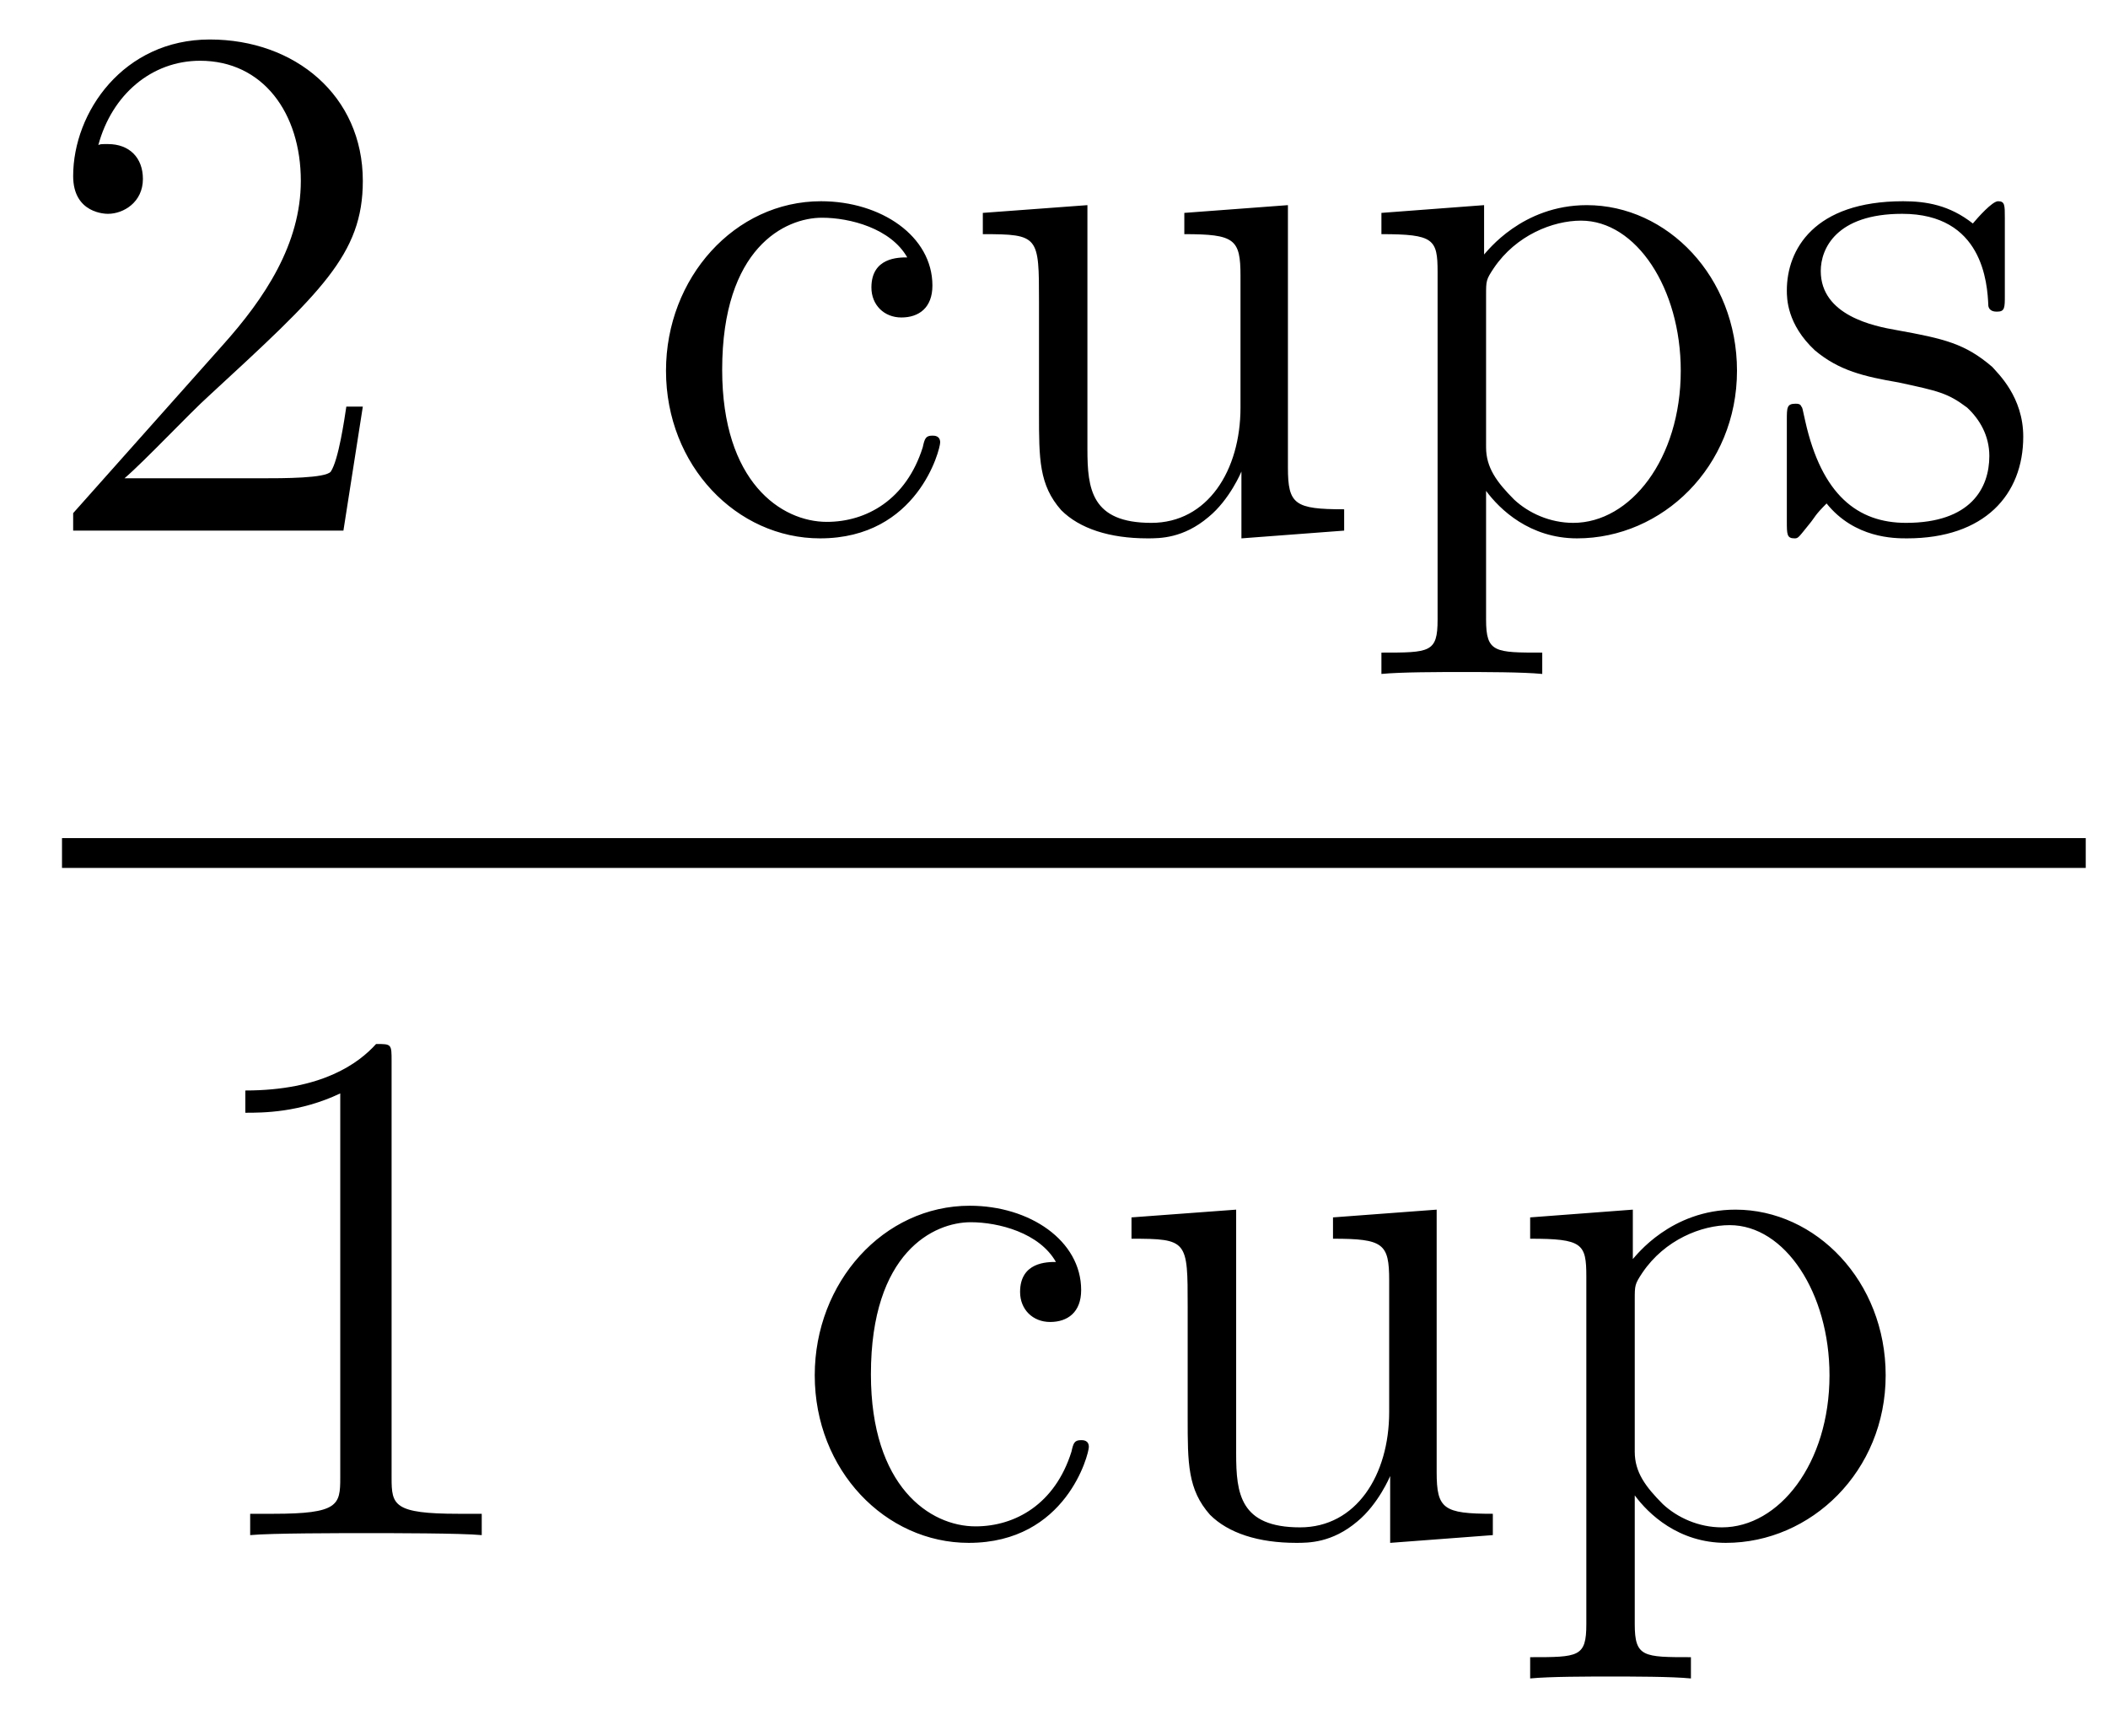
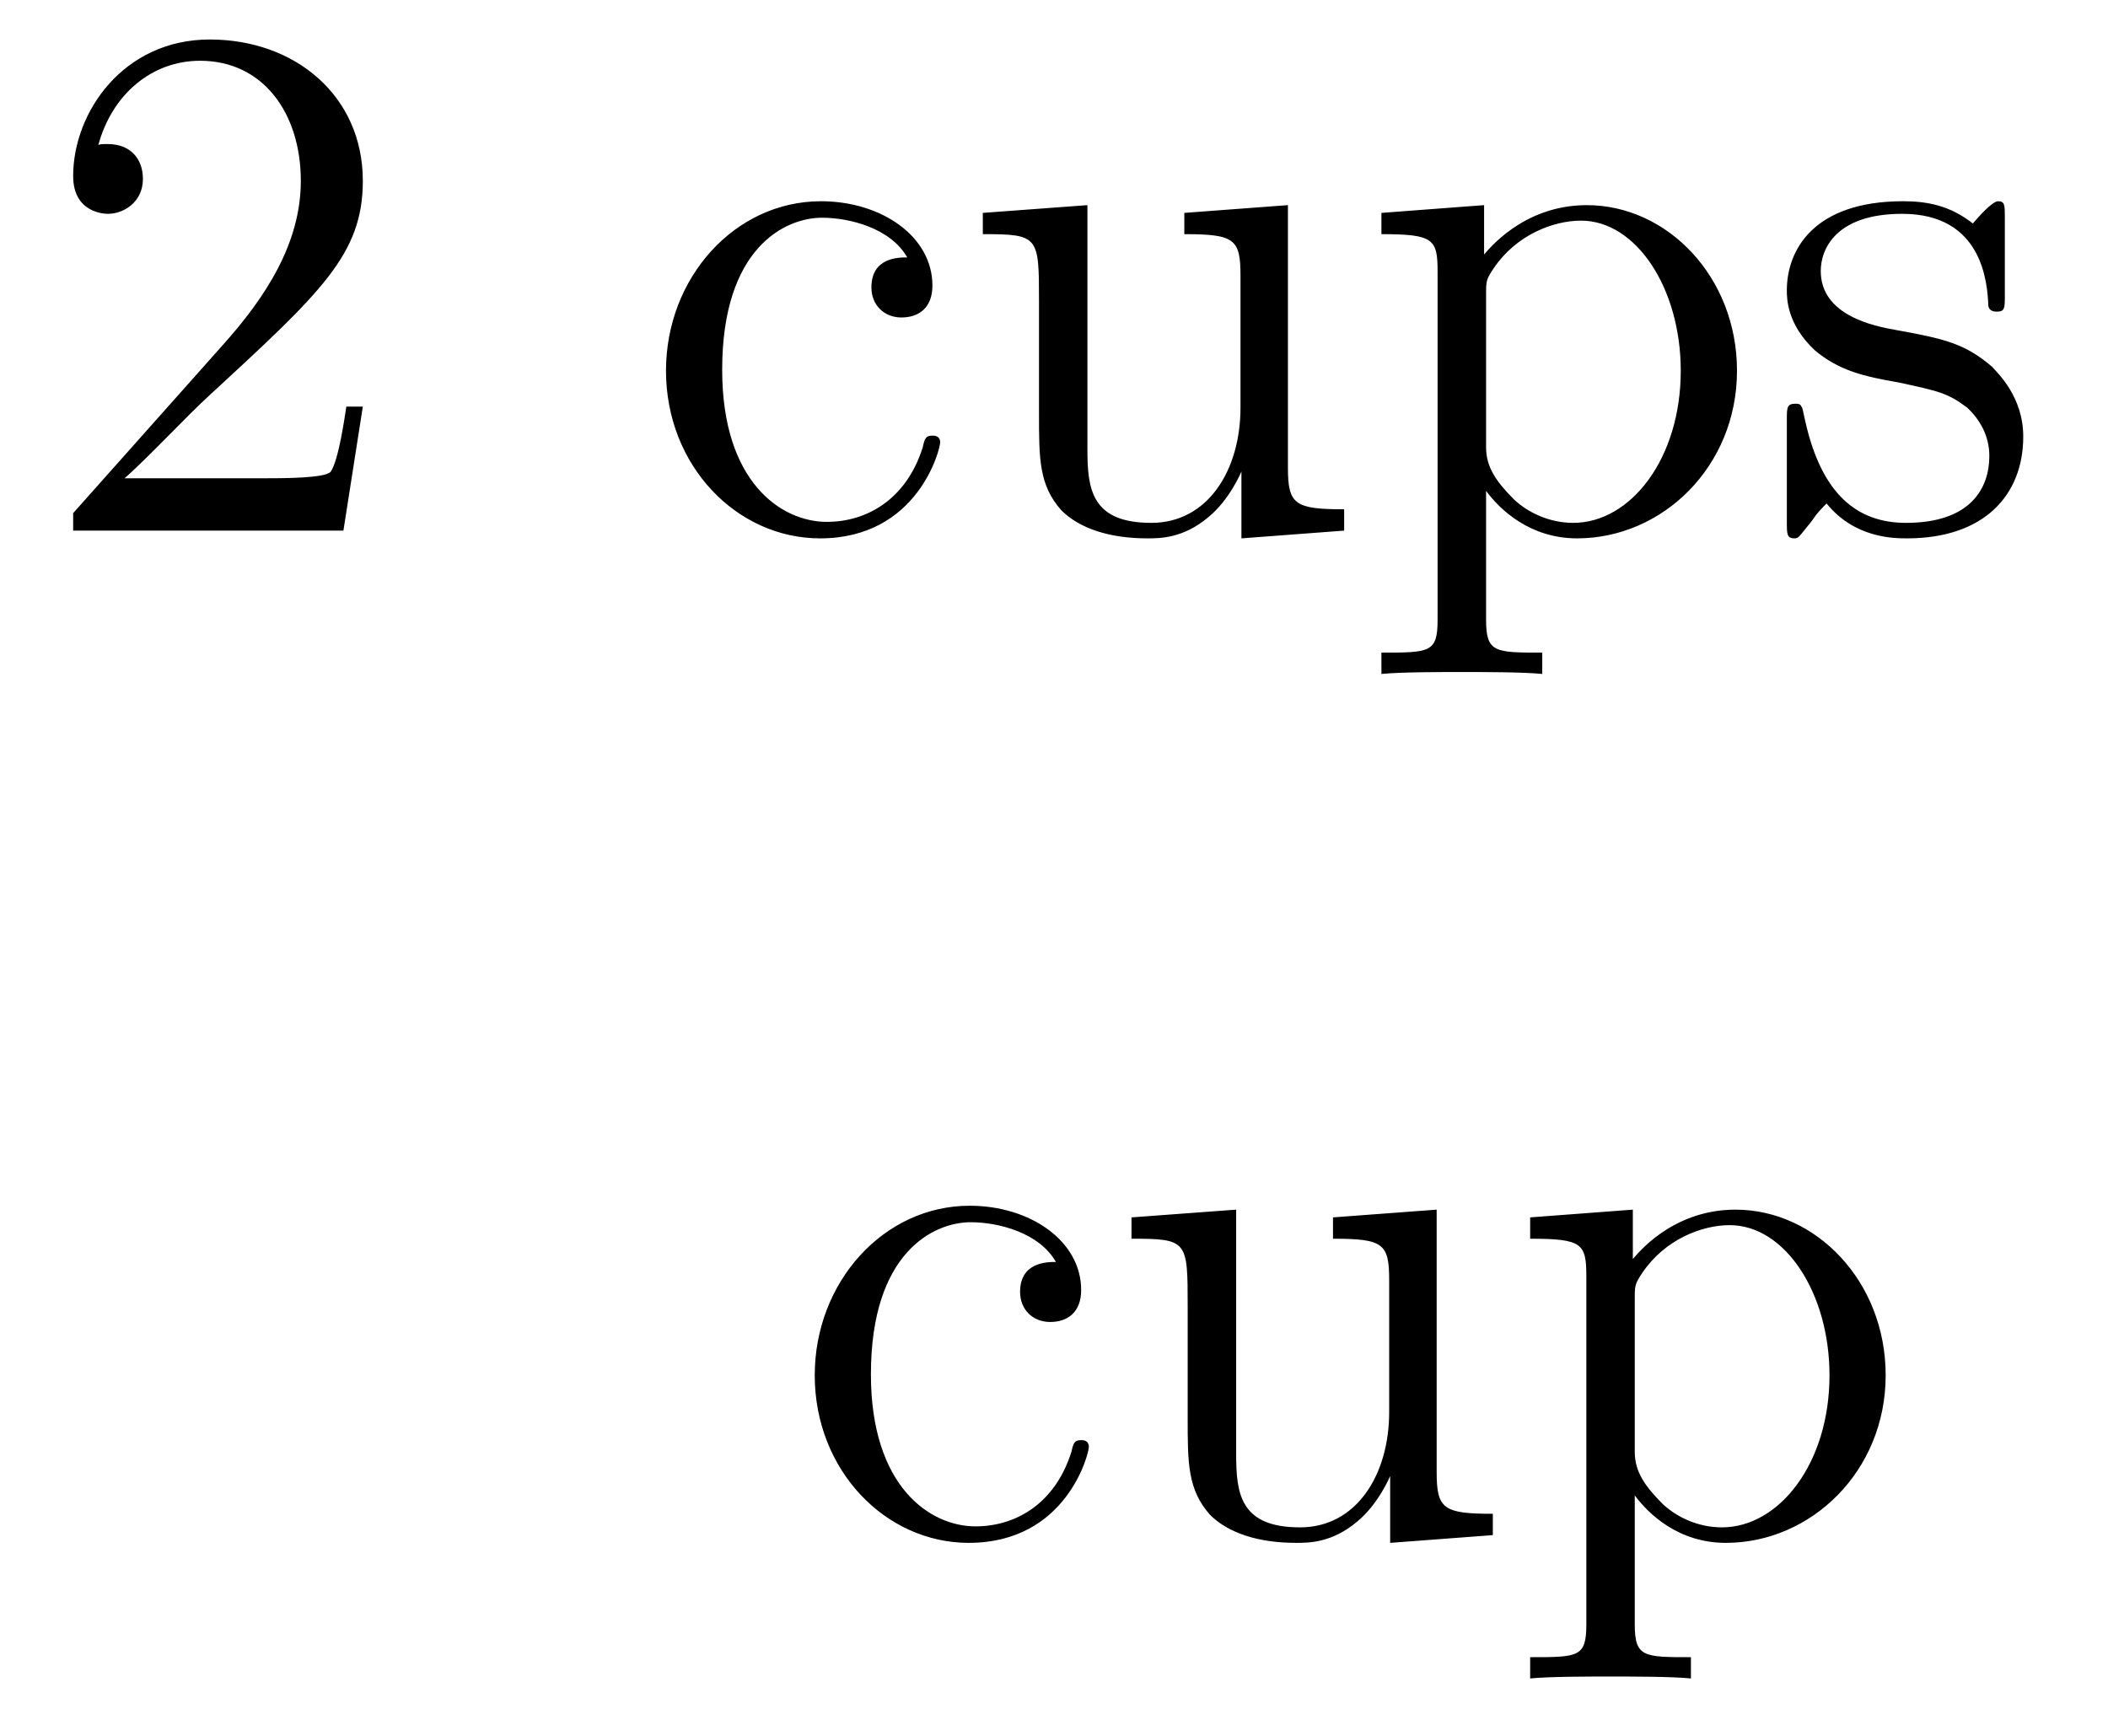
<svg xmlns="http://www.w3.org/2000/svg" height="28pt" version="1.1" viewBox="0 -28 34 28" width="34pt">
  <g id="page1">
    <g transform="matrix(1 0 0 1 -129 639)">
      <path d="M134.852 -660.441H134.586C134.555 -660.238 134.461 -659.582 134.336 -659.394C134.258 -659.285 133.57 -659.285 133.211 -659.285H131.008C131.336 -659.566 132.055 -660.332 132.367 -660.613C134.18 -662.285 134.852 -662.895 134.852 -664.082C134.852 -665.457 133.758 -666.363 132.383 -666.363C130.992 -666.363 130.18 -665.191 130.18 -664.16C130.18 -663.551 130.711 -663.551 130.742 -663.551C130.992 -663.551 131.305 -663.738 131.305 -664.113C131.305 -664.457 131.086 -664.676 130.742 -664.676C130.633 -664.676 130.617 -664.676 130.586 -664.66C130.805 -665.473 131.445 -666.02 132.227 -666.02C133.242 -666.02 133.852 -665.176 133.852 -664.082C133.852 -663.066 133.273 -662.191 132.586 -661.426L130.18 -658.723V-658.441H134.539L134.852 -660.441ZM135.48 -658.441" fill-rule="evenodd" />
      <path d="M143.633 -662.848C143.492 -662.848 143.055 -662.848 143.055 -662.363C143.055 -662.082 143.258 -661.879 143.539 -661.879C143.82 -661.879 144.039 -662.035 144.039 -662.394C144.039 -663.191 143.211 -663.754 142.242 -663.754C140.852 -663.754 139.742 -662.52 139.742 -661.02C139.742 -659.488 140.883 -658.316 142.227 -658.316C143.805 -658.316 144.164 -659.754 144.164 -659.863C144.164 -659.973 144.07 -659.973 144.039 -659.973C143.93 -659.973 143.914 -659.926 143.883 -659.785C143.617 -658.941 142.977 -658.582 142.336 -658.582C141.602 -658.582 140.648 -659.223 140.648 -661.035C140.648 -663.004 141.664 -663.488 142.258 -663.488C142.711 -663.488 143.367 -663.316 143.633 -662.848ZM148.102 -663.566V-663.223C148.914 -663.223 149.008 -663.144 149.008 -662.551V-660.426C149.008 -659.41 148.477 -658.566 147.57 -658.566C146.602 -658.566 146.539 -659.113 146.539 -659.754V-663.691L144.852 -663.566V-663.223C145.758 -663.223 145.758 -663.191 145.758 -662.129V-660.332C145.758 -659.598 145.758 -659.176 146.117 -658.77C146.414 -658.473 146.898 -658.316 147.508 -658.316C147.711 -658.316 148.086 -658.316 148.492 -658.66C148.836 -658.941 149.023 -659.394 149.023 -659.394V-658.316L150.68 -658.441V-658.785C149.883 -658.785 149.773 -658.863 149.773 -659.457V-663.691L148.102 -663.566ZM153.875 -656.473C153.109 -656.473 152.969 -656.473 152.969 -657.004V-659.082C153.188 -658.785 153.672 -658.316 154.437 -658.316C155.813 -658.316 157.016 -659.473 157.016 -661.02C157.016 -662.535 155.891 -663.691 154.594 -663.691C153.547 -663.691 152.984 -662.941 152.937 -662.895V-663.691L151.281 -663.566V-663.223C152.125 -663.223 152.187 -663.144 152.187 -662.613V-657.004C152.187 -656.473 152.063 -656.473 151.281 -656.473V-656.129C151.594 -656.16 152.234 -656.16 152.578 -656.16C152.922 -656.16 153.563 -656.16 153.875 -656.129V-656.473ZM152.969 -662.238C152.969 -662.473 152.969 -662.488 153.094 -662.676C153.453 -663.207 154.047 -663.441 154.5 -663.441C155.391 -663.441 156.109 -662.348 156.109 -661.02C156.109 -659.598 155.297 -658.566 154.375 -658.566C154 -658.566 153.656 -658.723 153.422 -658.941C153.141 -659.223 152.969 -659.457 152.969 -659.785V-662.238ZM161.336 -663.488C161.336 -663.691 161.336 -663.754 161.227 -663.754C161.133 -663.754 160.898 -663.488 160.82 -663.395C160.445 -663.691 160.07 -663.754 159.695 -663.754C158.258 -663.754 157.82 -662.973 157.82 -662.316C157.82 -662.191 157.82 -661.77 158.273 -661.348C158.664 -661.02 159.07 -660.926 159.617 -660.832C160.273 -660.691 160.414 -660.66 160.727 -660.426C160.93 -660.238 161.086 -659.973 161.086 -659.645C161.086 -659.129 160.789 -658.566 159.742 -658.566C158.961 -658.566 158.383 -659.019 158.117 -660.207C158.07 -660.426 158.07 -660.426 158.055 -660.441C158.039 -660.488 157.992 -660.488 157.961 -660.488C157.82 -660.488 157.82 -660.426 157.82 -660.223V-658.598C157.82 -658.379 157.82 -658.316 157.945 -658.316C158.008 -658.316 158.008 -658.332 158.211 -658.582C158.273 -658.66 158.273 -658.691 158.461 -658.879C158.914 -658.316 159.555 -658.316 159.758 -658.316C161.008 -658.316 161.633 -659.019 161.633 -659.957C161.633 -660.598 161.227 -660.973 161.133 -661.082C160.695 -661.457 160.367 -661.535 159.586 -661.676C159.227 -661.738 158.367 -661.91 158.367 -662.629C158.367 -662.988 158.617 -663.551 159.68 -663.551C160.977 -663.551 161.055 -662.441 161.07 -662.066C161.086 -661.973 161.18 -661.973 161.211 -661.973C161.336 -661.973 161.336 -662.035 161.336 -662.238V-663.488ZM161.988 -658.441" fill-rule="evenodd" />
-       <path d="M130 -653H162.641V-653.481H130" />
-       <path d="M135.316 -649.879C135.316 -650.16 135.316 -650.16 135.066 -650.16C134.785 -649.848 134.191 -649.41 132.957 -649.41V-649.051C133.238 -649.051 133.832 -649.051 134.488 -649.363V-643.16C134.488 -642.723 134.457 -642.582 133.41 -642.582H133.035V-642.238C133.363 -642.27 134.52 -642.27 134.91 -642.27C135.301 -642.27 136.441 -642.27 136.77 -642.238V-642.582H136.395C135.348 -642.582 135.316 -642.723 135.316 -643.16V-649.879ZM137.758 -642.238" fill-rule="evenodd" />
+       <path d="M130 -653H162.641H130" />
      <path d="M146.031 -646.644C145.891 -646.644 145.453 -646.644 145.453 -646.16C145.453 -645.879 145.656 -645.676 145.938 -645.676C146.219 -645.676 146.438 -645.832 146.438 -646.191C146.438 -646.988 145.609 -647.551 144.641 -647.551C143.25 -647.551 142.141 -646.316 142.141 -644.816C142.141 -643.285 143.281 -642.113 144.625 -642.113C146.203 -642.113 146.562 -643.551 146.562 -643.66C146.562 -643.77 146.469 -643.77 146.438 -643.77C146.328 -643.77 146.313 -643.723 146.281 -643.582C146.016 -642.738 145.375 -642.379 144.734 -642.379C144 -642.379 143.047 -643.02 143.047 -644.832C143.047 -646.801 144.063 -647.285 144.656 -647.285C145.109 -647.285 145.766 -647.113 146.031 -646.644ZM150.5 -647.363V-647.019C151.313 -647.019 151.406 -646.941 151.406 -646.348V-644.223C151.406 -643.207 150.875 -642.363 149.969 -642.363C149 -642.363 148.938 -642.91 148.938 -643.551V-647.488L147.25 -647.363V-647.019C148.156 -647.019 148.156 -646.988 148.156 -645.926V-644.129C148.156 -643.395 148.156 -642.973 148.516 -642.566C148.812 -642.27 149.297 -642.113 149.906 -642.113C150.109 -642.113 150.484 -642.113 150.891 -642.457C151.234 -642.738 151.422 -643.191 151.422 -643.191V-642.113L153.078 -642.238V-642.582C152.281 -642.582 152.172 -642.66 152.172 -643.254V-647.488L150.5 -647.363ZM156.273 -640.269C155.508 -640.269 155.367 -640.269 155.367 -640.801V-642.879C155.586 -642.582 156.07 -642.113 156.836 -642.113C158.211 -642.113 159.414 -643.269 159.414 -644.816C159.414 -646.332 158.289 -647.488 156.992 -647.488C155.945 -647.488 155.383 -646.738 155.336 -646.691V-647.488L153.68 -647.363V-647.019C154.523 -647.019 154.586 -646.941 154.586 -646.41V-640.801C154.586 -640.269 154.461 -640.269 153.68 -640.269V-639.926C153.992 -639.957 154.633 -639.957 154.977 -639.957C155.32 -639.957 155.961 -639.957 156.273 -639.926V-640.269ZM155.367 -646.035C155.367 -646.269 155.367 -646.285 155.492 -646.473C155.852 -647.004 156.445 -647.238 156.898 -647.238C157.789 -647.238 158.508 -646.145 158.508 -644.816C158.508 -643.395 157.695 -642.363 156.773 -642.363C156.398 -642.363 156.055 -642.519 155.82 -642.738C155.539 -643.02 155.367 -643.254 155.367 -643.582V-646.035ZM159.828 -642.238" fill-rule="evenodd" />
    </g>
  </g>
</svg>